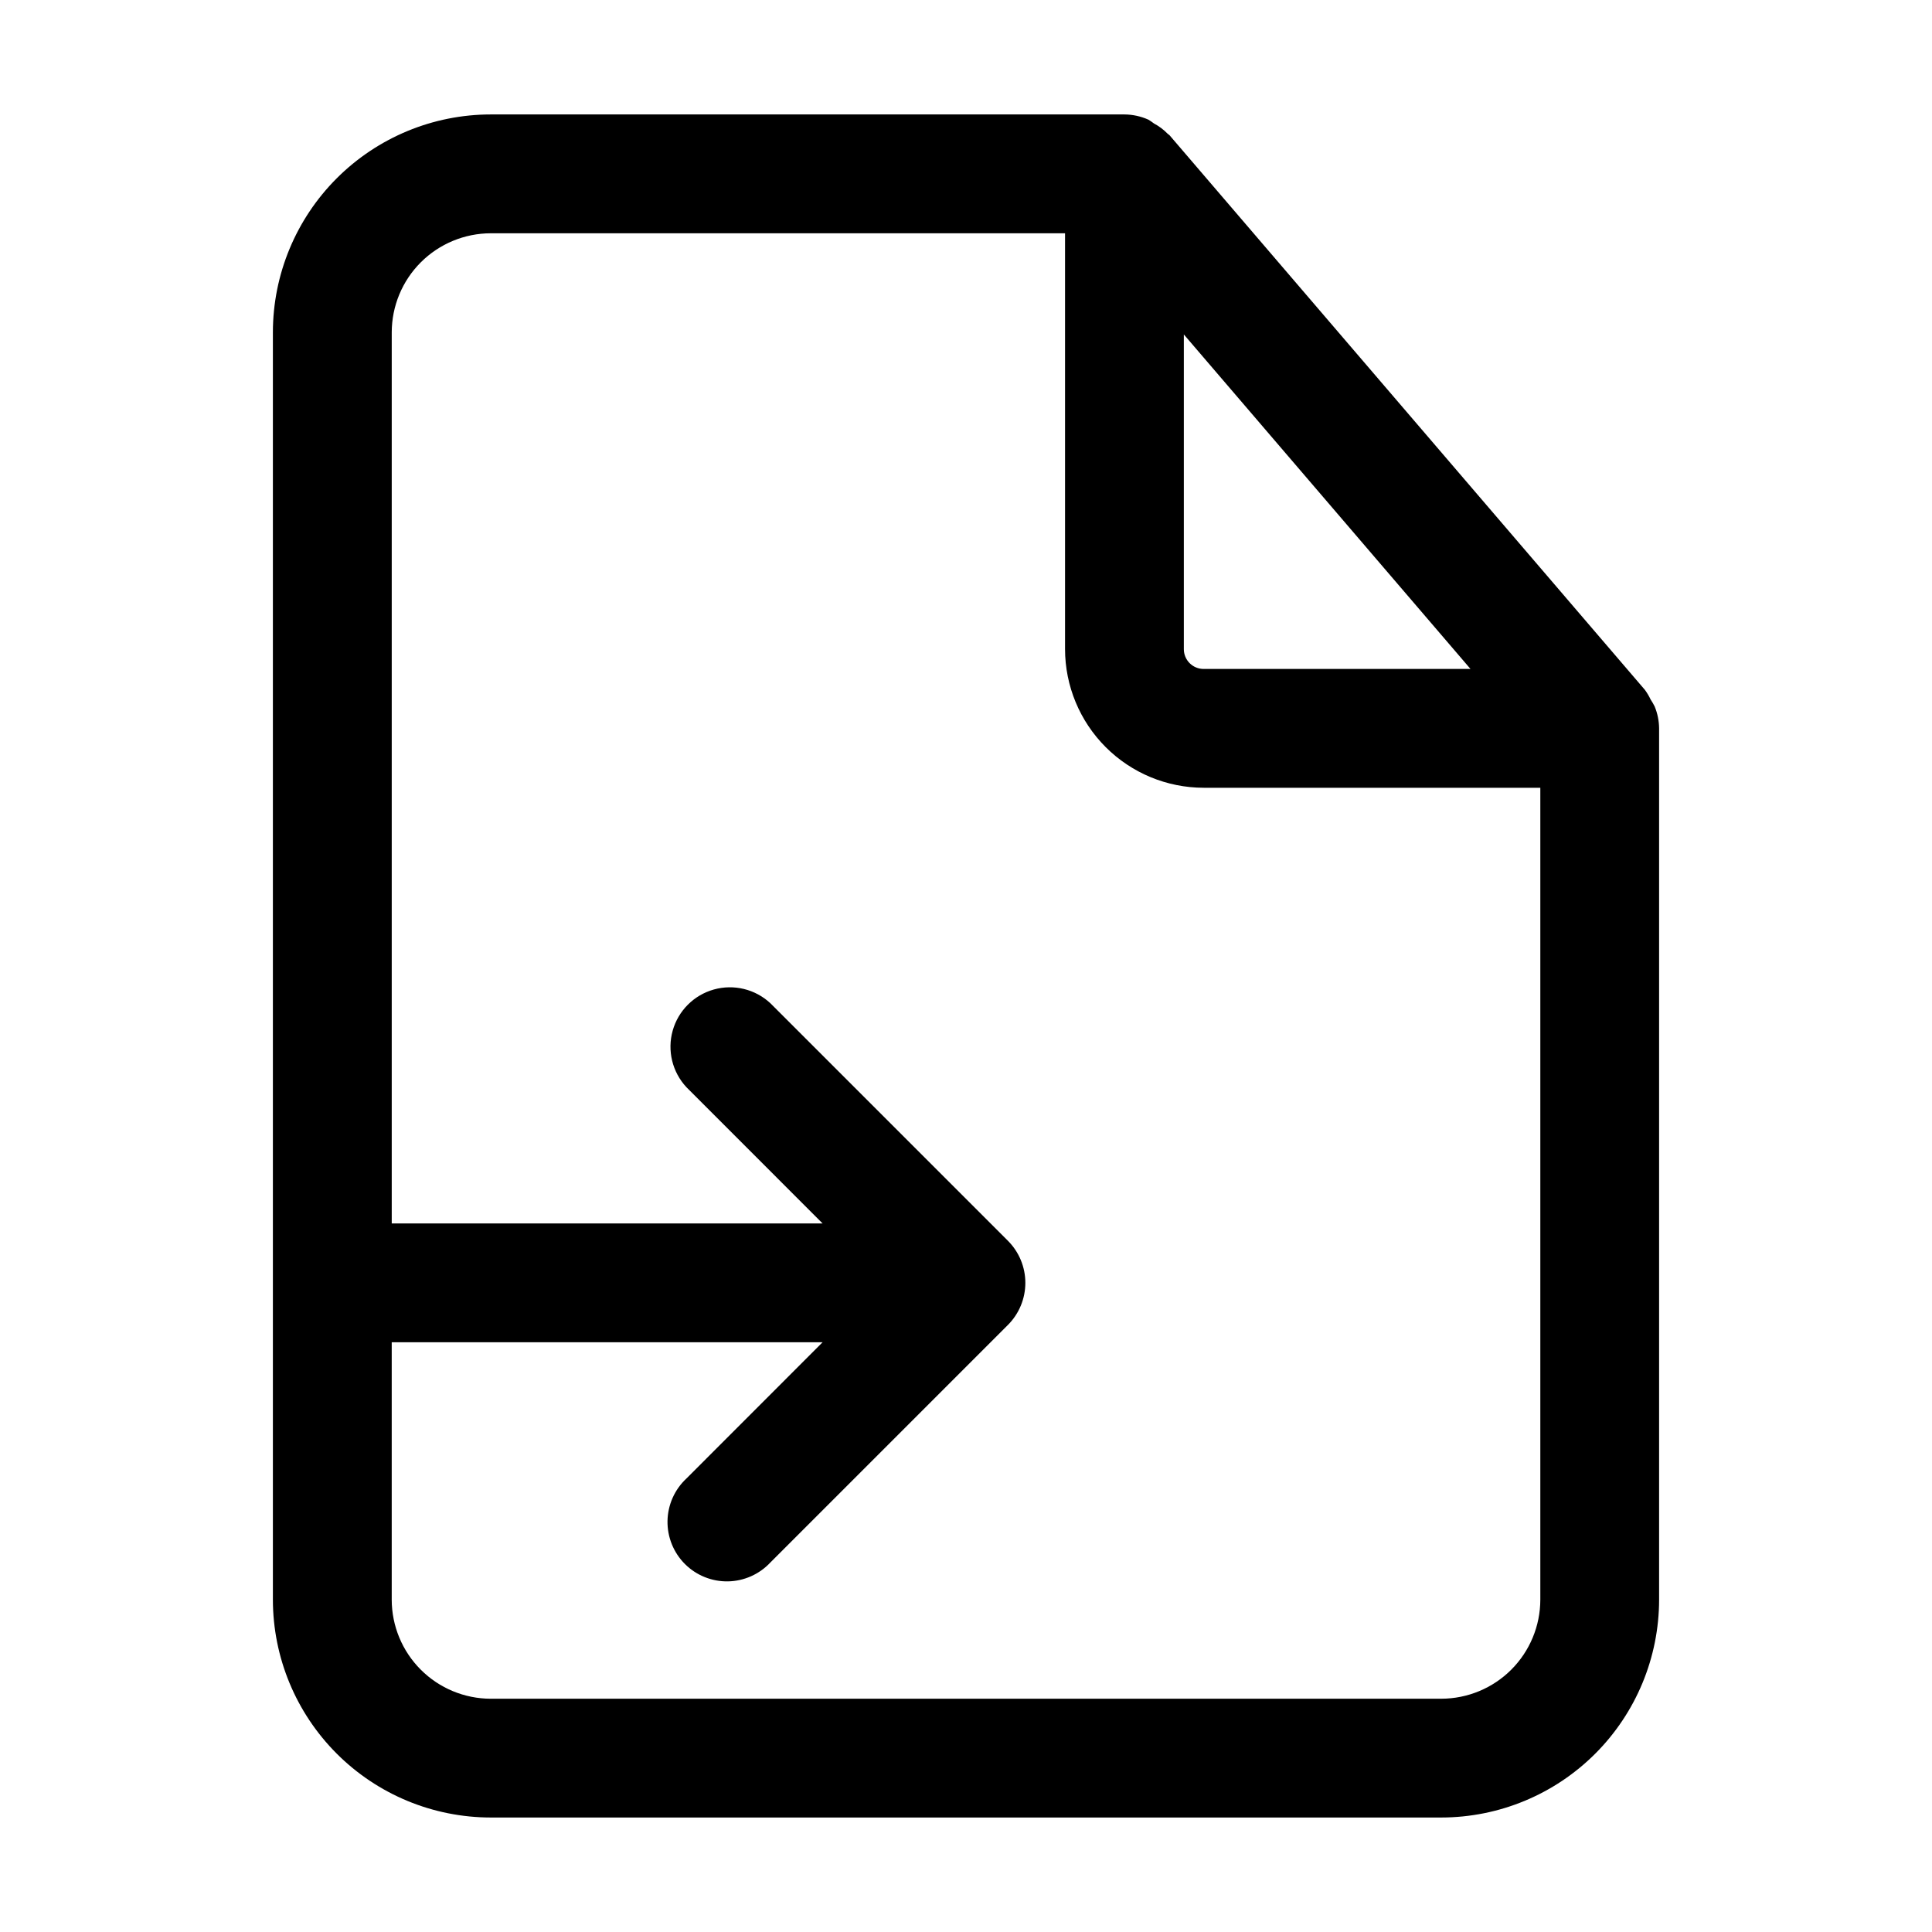
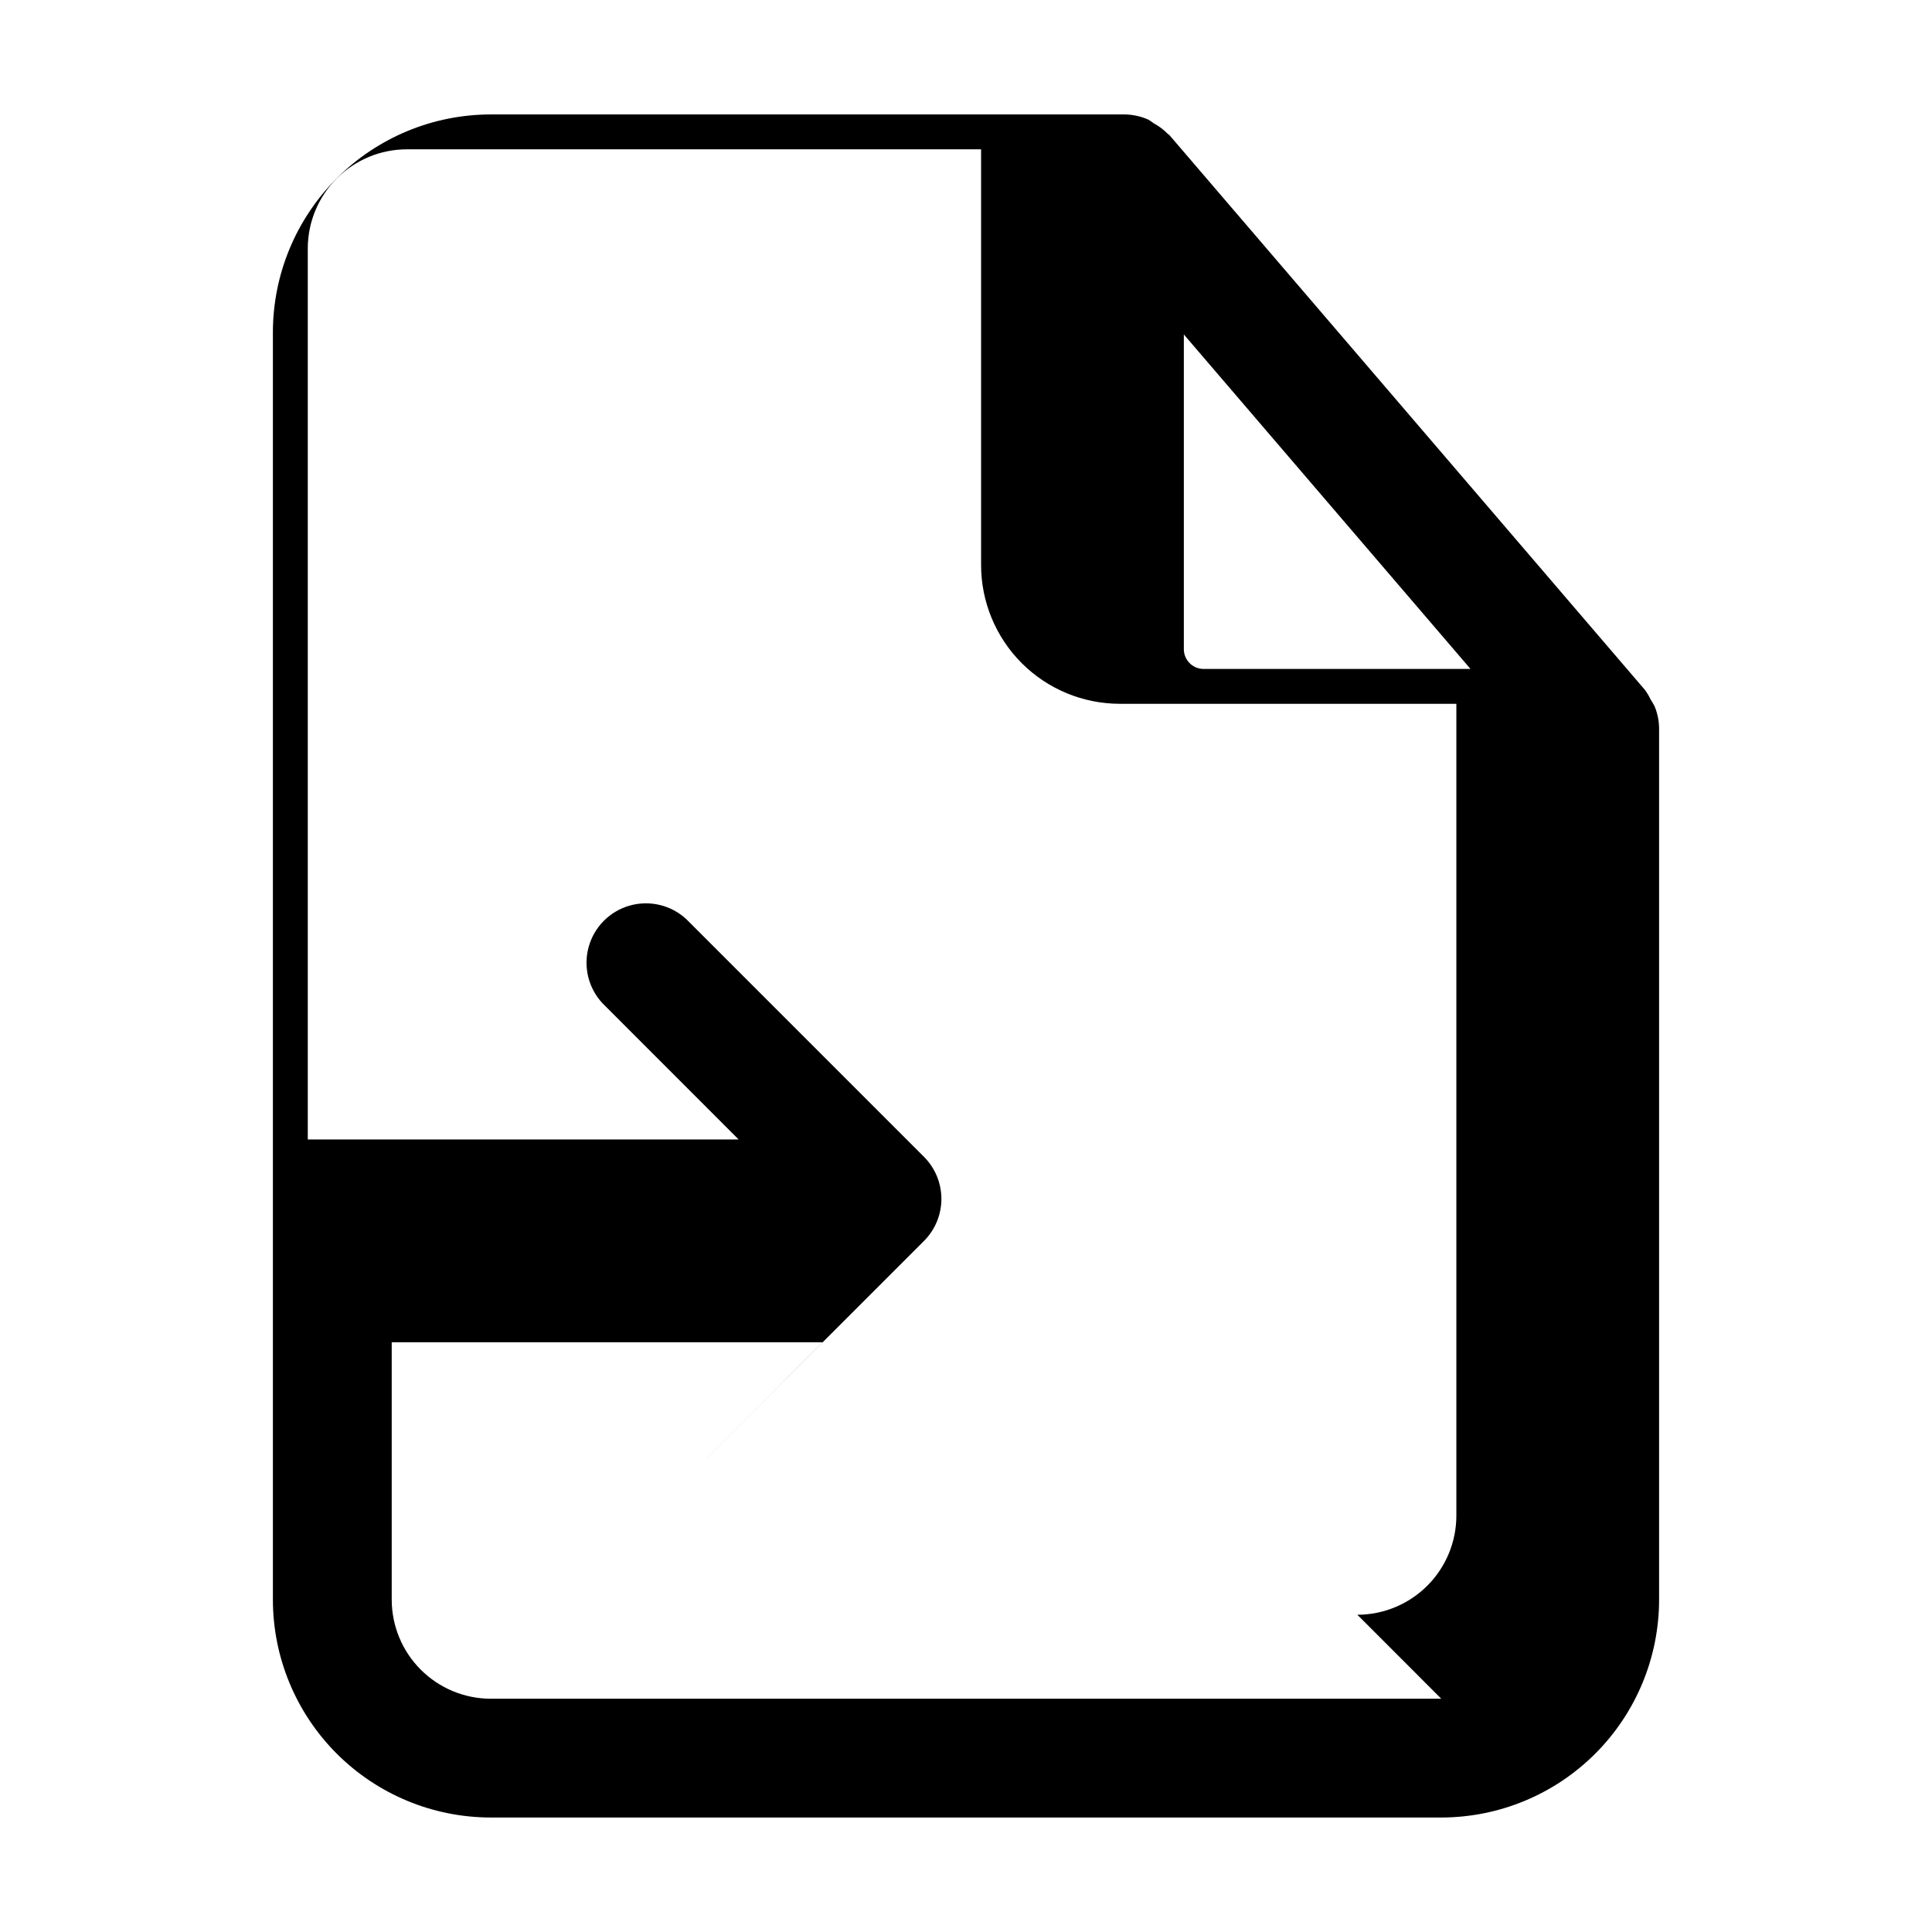
<svg xmlns="http://www.w3.org/2000/svg" fill="#000000" width="800px" height="800px" version="1.1" viewBox="144 144 512 512">
-   <path d="m579.88 326.78-125.95-146.95c-0.125-0.148-0.316-0.211-0.461-0.355-1.066-1.102-2.297-2.027-3.652-2.75-0.473-0.363-0.961-0.699-1.469-1.008-2-0.898-4.168-1.371-6.359-1.387h-167.94c-15.309 0.012-29.984 6.098-40.809 16.922-10.824 10.824-16.91 25.5-16.922 40.809v335.87c0.012 15.309 6.098 29.984 16.922 40.809 10.824 10.824 25.5 16.91 40.809 16.922h251.9c15.309-0.012 29.984-6.098 40.809-16.922 10.824-10.824 16.91-25.5 16.922-40.809v-230.91c-0.02-1.988-0.418-3.957-1.176-5.797-0.316-0.637-0.676-1.254-1.07-1.844-0.434-0.918-0.953-1.789-1.555-2.606zm-122.15-94.148 75.969 88.648h-70.719c-2.898 0-5.25-2.348-5.25-5.246zm68.223 361.55h-251.9c-6.957-0.012-13.625-2.781-18.543-7.699-4.918-4.918-7.688-11.586-7.699-18.543v-68.223h114.18l-36.082 36.105c-3.129 2.914-4.934 6.969-5.012 11.242-0.074 4.269 1.59 8.391 4.609 11.41 3.019 3.019 7.141 4.684 11.41 4.609 4.273-0.078 8.328-1.883 11.242-5.008l62.977-62.977c2.941-2.957 4.594-6.957 4.594-11.129 0-4.168-1.652-8.168-4.594-11.125l-62.977-62.977c-4.019-3.742-9.699-5.121-14.988-3.637-5.285 1.48-9.418 5.613-10.902 10.902-1.484 5.289-0.105 10.969 3.641 14.988l36.086 36.105h-114.18v-236.16c0.012-6.957 2.781-13.625 7.699-18.543 4.918-4.918 11.586-7.688 18.543-7.699h152.19v110.21c0.012 9.738 3.887 19.074 10.773 25.965 6.887 6.887 16.223 10.758 25.965 10.77h89.215v215.17c-0.012 6.957-2.781 13.625-7.699 18.543-4.918 4.918-11.586 7.688-18.543 7.699z" />
+   <path d="m579.88 326.78-125.95-146.95c-0.125-0.148-0.316-0.211-0.461-0.355-1.066-1.102-2.297-2.027-3.652-2.75-0.473-0.363-0.961-0.699-1.469-1.008-2-0.898-4.168-1.371-6.359-1.387h-167.94c-15.309 0.012-29.984 6.098-40.809 16.922-10.824 10.824-16.91 25.5-16.922 40.809v335.87c0.012 15.309 6.098 29.984 16.922 40.809 10.824 10.824 25.5 16.91 40.809 16.922h251.9c15.309-0.012 29.984-6.098 40.809-16.922 10.824-10.824 16.91-25.5 16.922-40.809v-230.91c-0.02-1.988-0.418-3.957-1.176-5.797-0.316-0.637-0.676-1.254-1.07-1.844-0.434-0.918-0.953-1.789-1.555-2.606zm-122.15-94.148 75.969 88.648h-70.719c-2.898 0-5.25-2.348-5.25-5.246zm68.223 361.55h-251.9c-6.957-0.012-13.625-2.781-18.543-7.699-4.918-4.918-7.688-11.586-7.699-18.543v-68.223h114.18l-36.082 36.105l62.977-62.977c2.941-2.957 4.594-6.957 4.594-11.129 0-4.168-1.652-8.168-4.594-11.125l-62.977-62.977c-4.019-3.742-9.699-5.121-14.988-3.637-5.285 1.48-9.418 5.613-10.902 10.902-1.484 5.289-0.105 10.969 3.641 14.988l36.086 36.105h-114.18v-236.16c0.012-6.957 2.781-13.625 7.699-18.543 4.918-4.918 11.586-7.688 18.543-7.699h152.19v110.21c0.012 9.738 3.887 19.074 10.773 25.965 6.887 6.887 16.223 10.758 25.965 10.77h89.215v215.17c-0.012 6.957-2.781 13.625-7.699 18.543-4.918 4.918-11.586 7.688-18.543 7.699z" />
</svg>